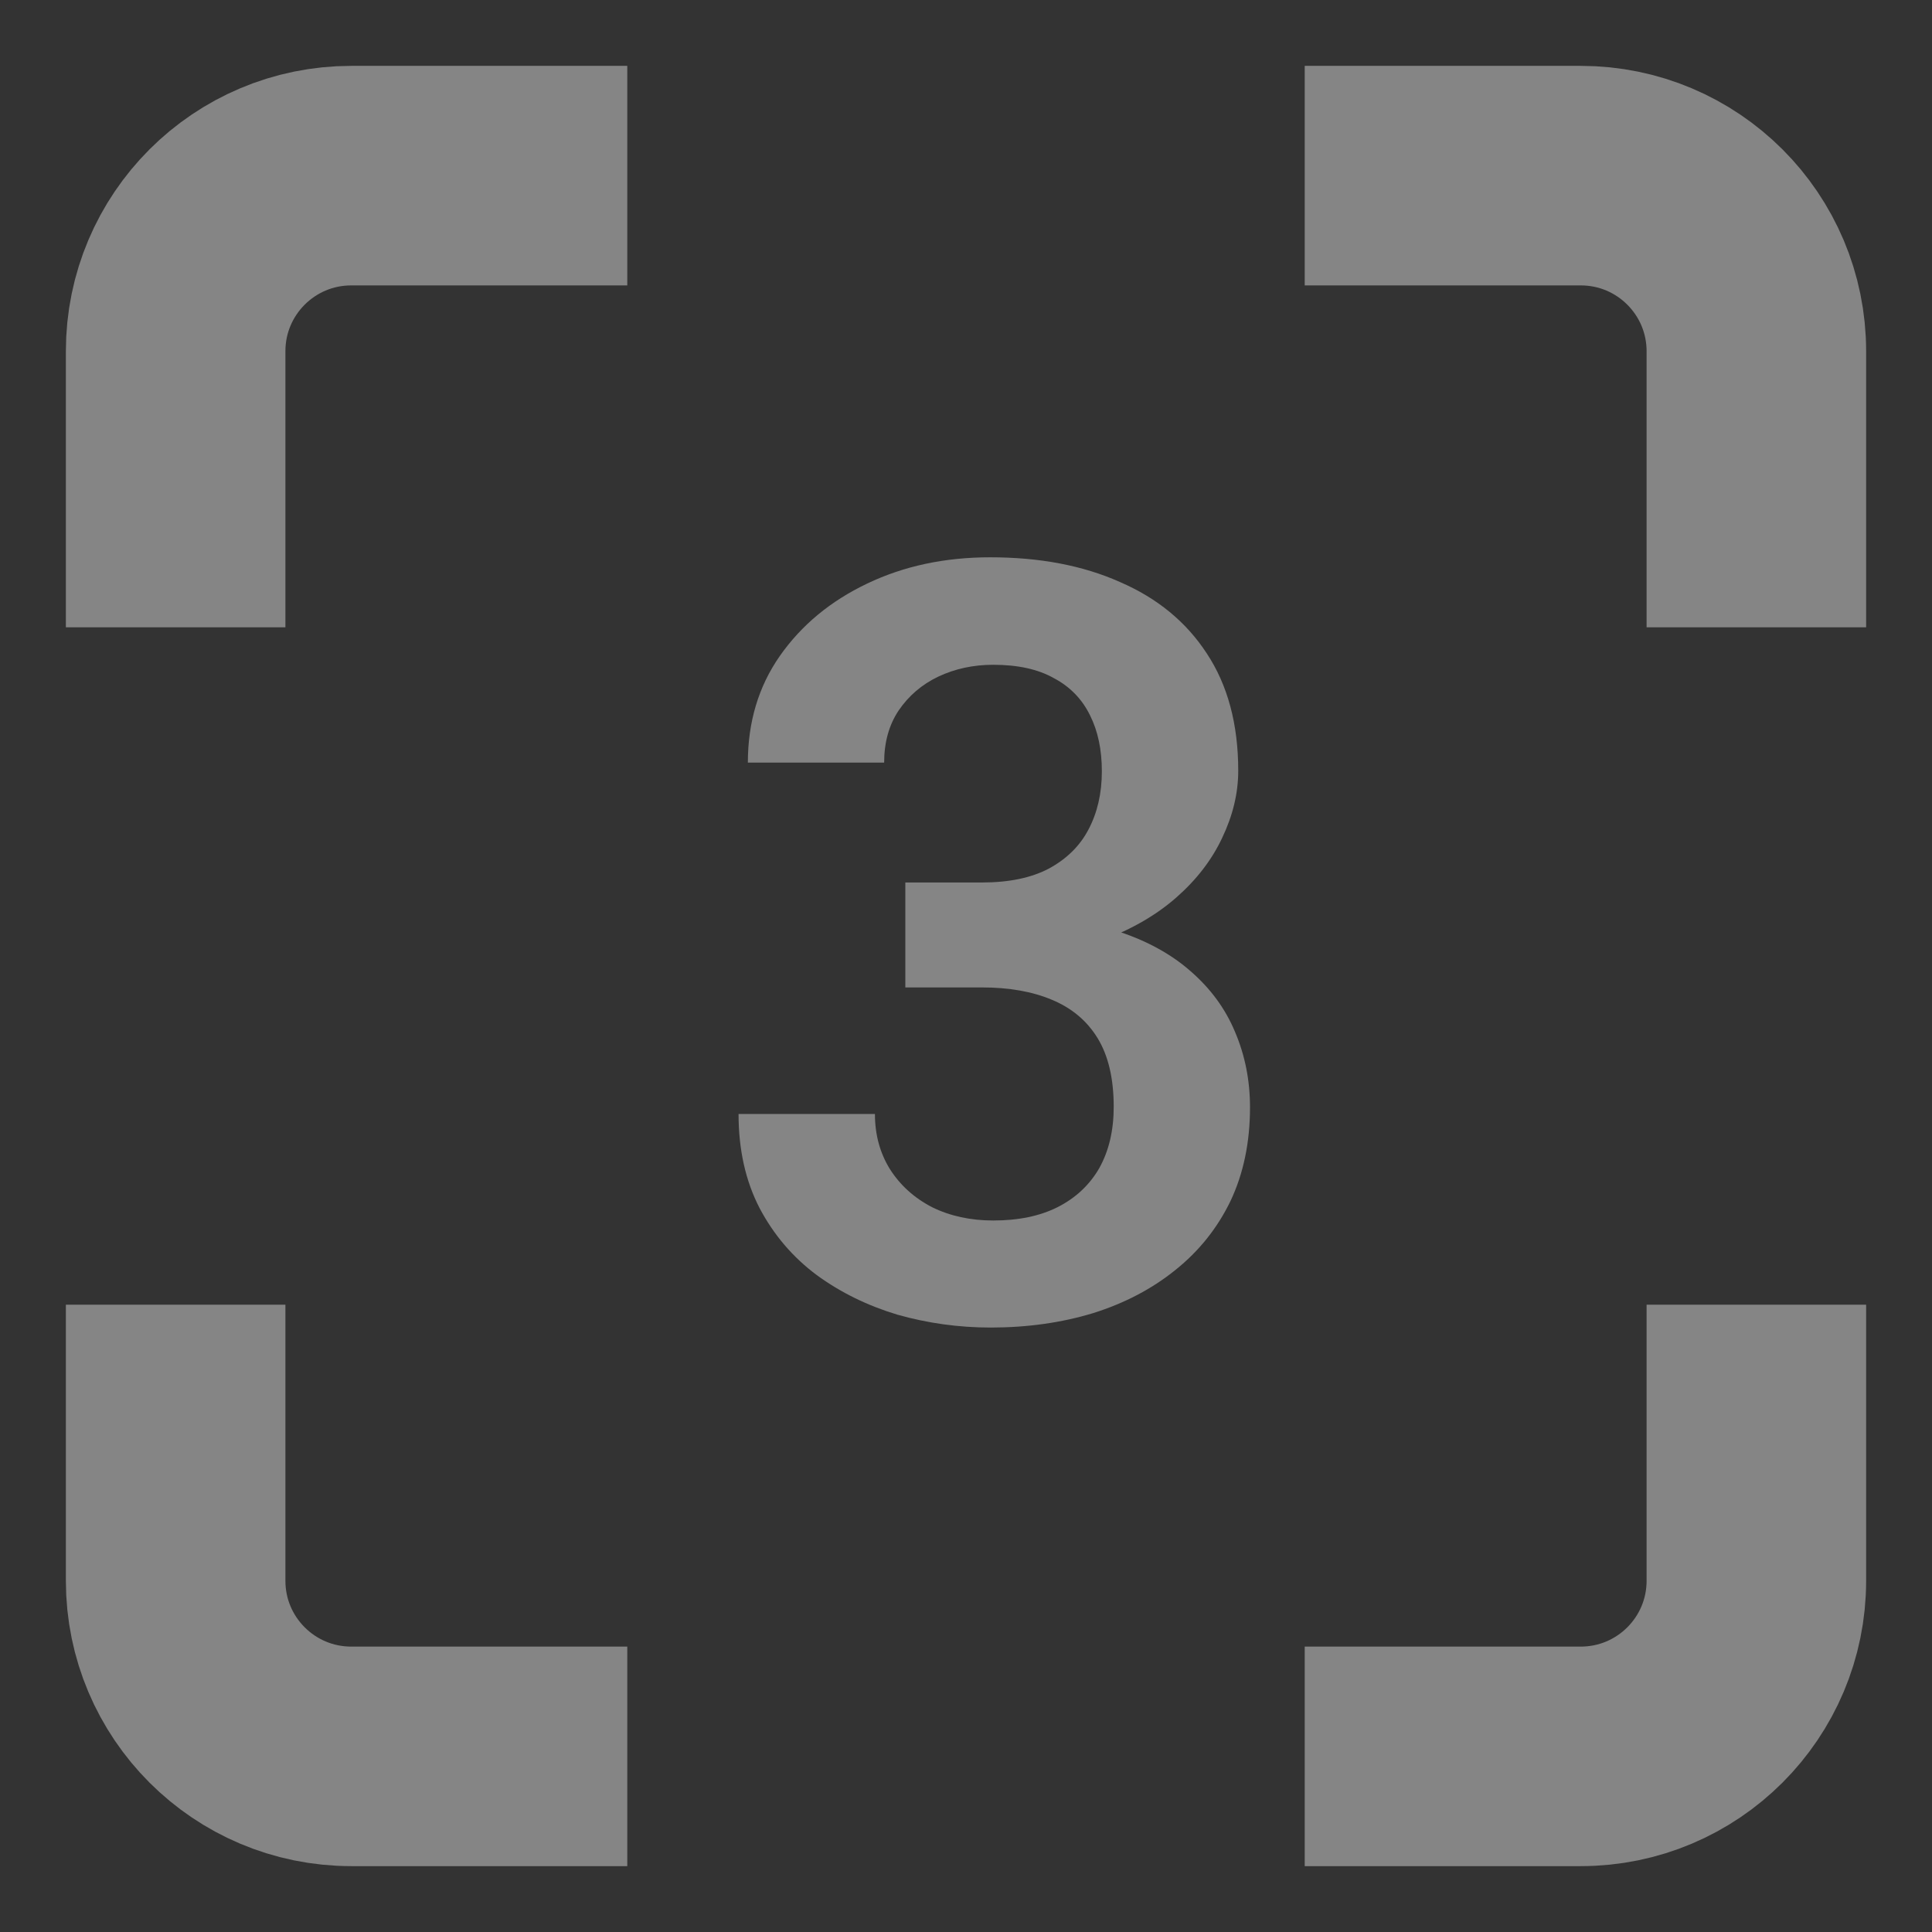
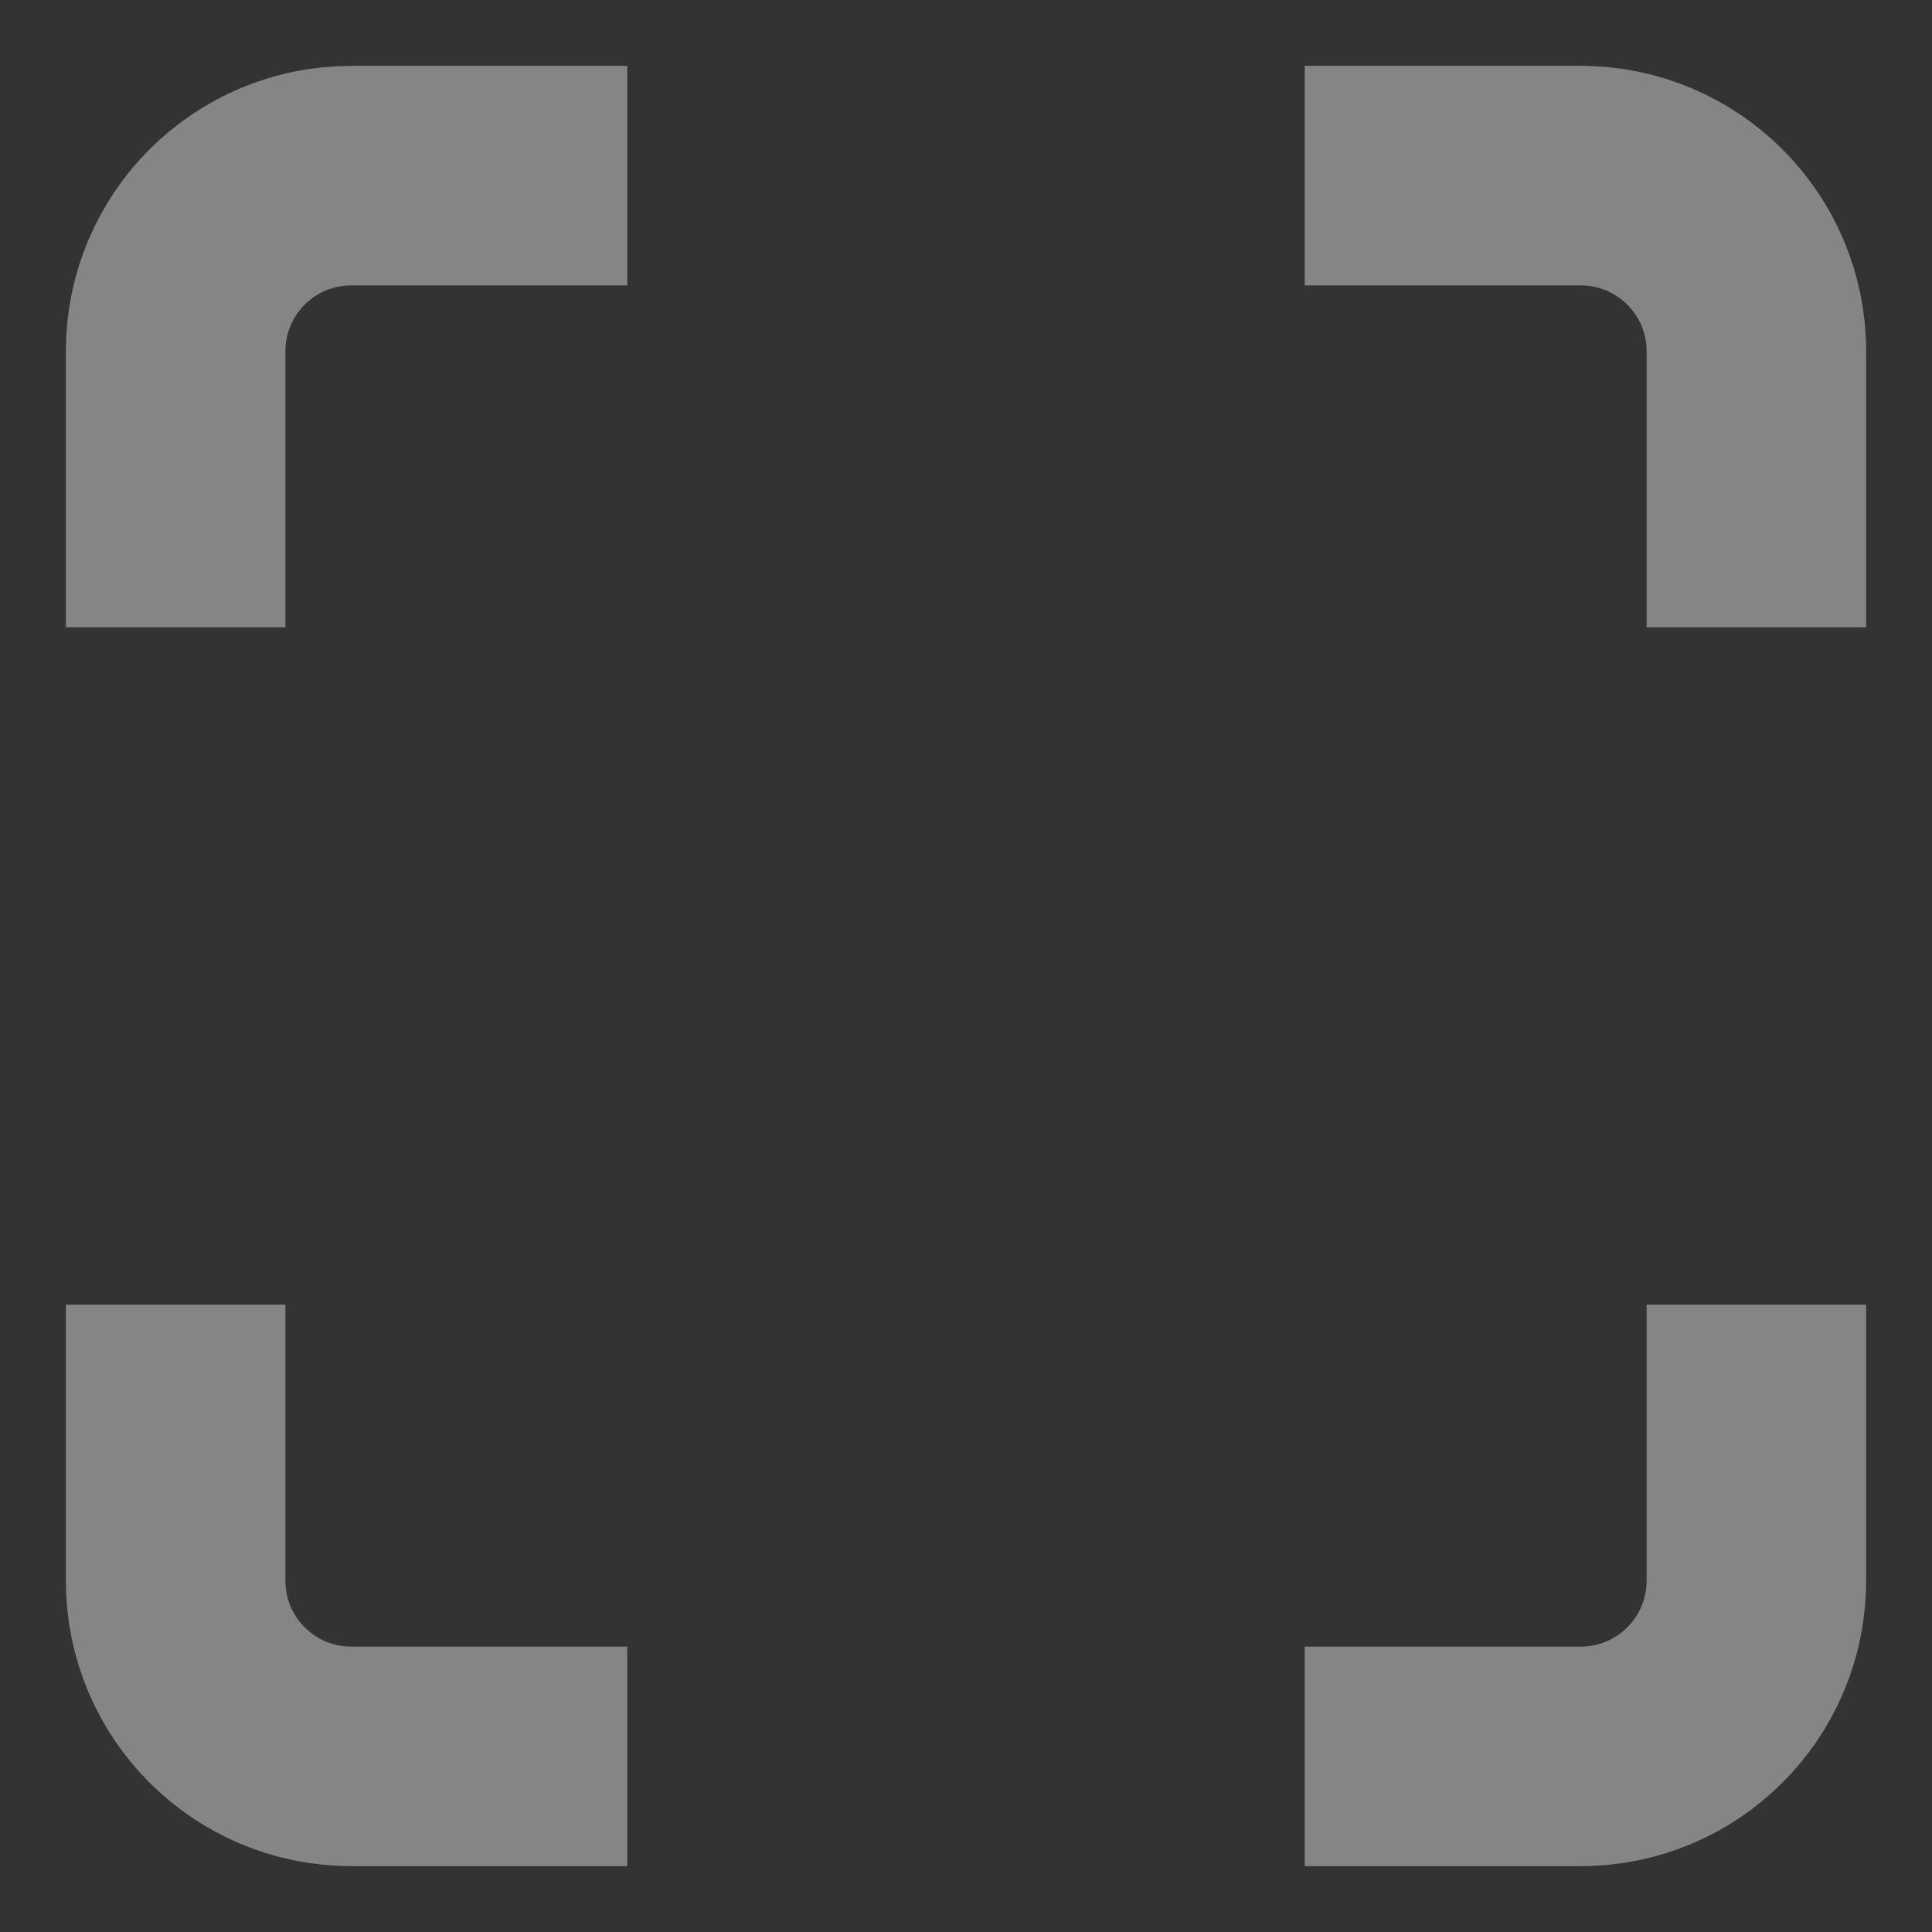
<svg xmlns="http://www.w3.org/2000/svg" width="22" height="22" viewBox="0 0 22 22" fill="none">
  <rect x="0" y="0" width="22" height="22" fill="#333333" stroke="none" />
  <g opacity="0.4">
-     <path d="M10.309 10.049H11.182C11.49 10.049 11.744 9.996 11.943 9.891C12.146 9.781 12.297 9.633 12.395 9.445C12.496 9.254 12.547 9.033 12.547 8.783C12.547 8.537 12.502 8.324 12.412 8.145C12.322 7.961 12.185 7.82 12.002 7.723C11.822 7.621 11.592 7.57 11.31 7.57C11.084 7.57 10.875 7.615 10.684 7.705C10.496 7.795 10.346 7.924 10.232 8.092C10.123 8.256 10.068 8.453 10.068 8.684H8.516C8.516 8.223 8.637 7.818 8.879 7.471C9.125 7.119 9.457 6.844 9.875 6.645C10.293 6.445 10.76 6.346 11.275 6.346C11.838 6.346 12.33 6.439 12.752 6.627C13.178 6.811 13.508 7.082 13.742 7.441C13.98 7.801 14.1 8.246 14.1 8.777C14.1 9.031 14.039 9.285 13.918 9.539C13.801 9.789 13.627 10.016 13.396 10.219C13.17 10.418 12.891 10.58 12.559 10.705C12.23 10.826 11.854 10.887 11.428 10.887H10.309V10.049ZM10.309 11.244V10.418H11.428C11.908 10.418 12.324 10.475 12.676 10.588C13.031 10.697 13.324 10.854 13.555 11.057C13.785 11.256 13.955 11.488 14.065 11.754C14.178 12.02 14.234 12.305 14.234 12.609C14.234 13.008 14.16 13.363 14.012 13.676C13.863 13.984 13.654 14.246 13.385 14.461C13.119 14.676 12.807 14.84 12.447 14.953C12.088 15.062 11.699 15.117 11.281 15.117C10.918 15.117 10.565 15.068 10.221 14.971C9.881 14.869 9.574 14.719 9.301 14.52C9.027 14.316 8.811 14.062 8.65 13.758C8.49 13.449 8.41 13.092 8.41 12.685H9.963C9.963 12.92 10.02 13.129 10.133 13.312C10.25 13.496 10.41 13.641 10.613 13.746C10.82 13.848 11.053 13.898 11.31 13.898C11.596 13.898 11.84 13.848 12.043 13.746C12.25 13.641 12.408 13.492 12.518 13.301C12.627 13.105 12.682 12.873 12.682 12.604C12.682 12.283 12.621 12.023 12.5 11.824C12.379 11.625 12.205 11.479 11.979 11.385C11.756 11.291 11.49 11.244 11.182 11.244H10.309Z" fill="white" />
    <path d="M7.143 2H4C2.895 2 2 2.895 2 4V7.143" stroke="white" stroke-width="2.5" />
    <path d="M14.857 20H18C19.105 20 20 19.105 20 18V14.857" stroke="white" stroke-width="2.5" />
    <path d="M14.857 2H18C19.105 2 20 2.895 20 4V7.143" stroke="white" stroke-width="2.5" />
    <path d="M7.143 20H4C2.895 20 2 19.105 2 18V14.857" stroke="white" stroke-width="2.5" />
  </g>
</svg>